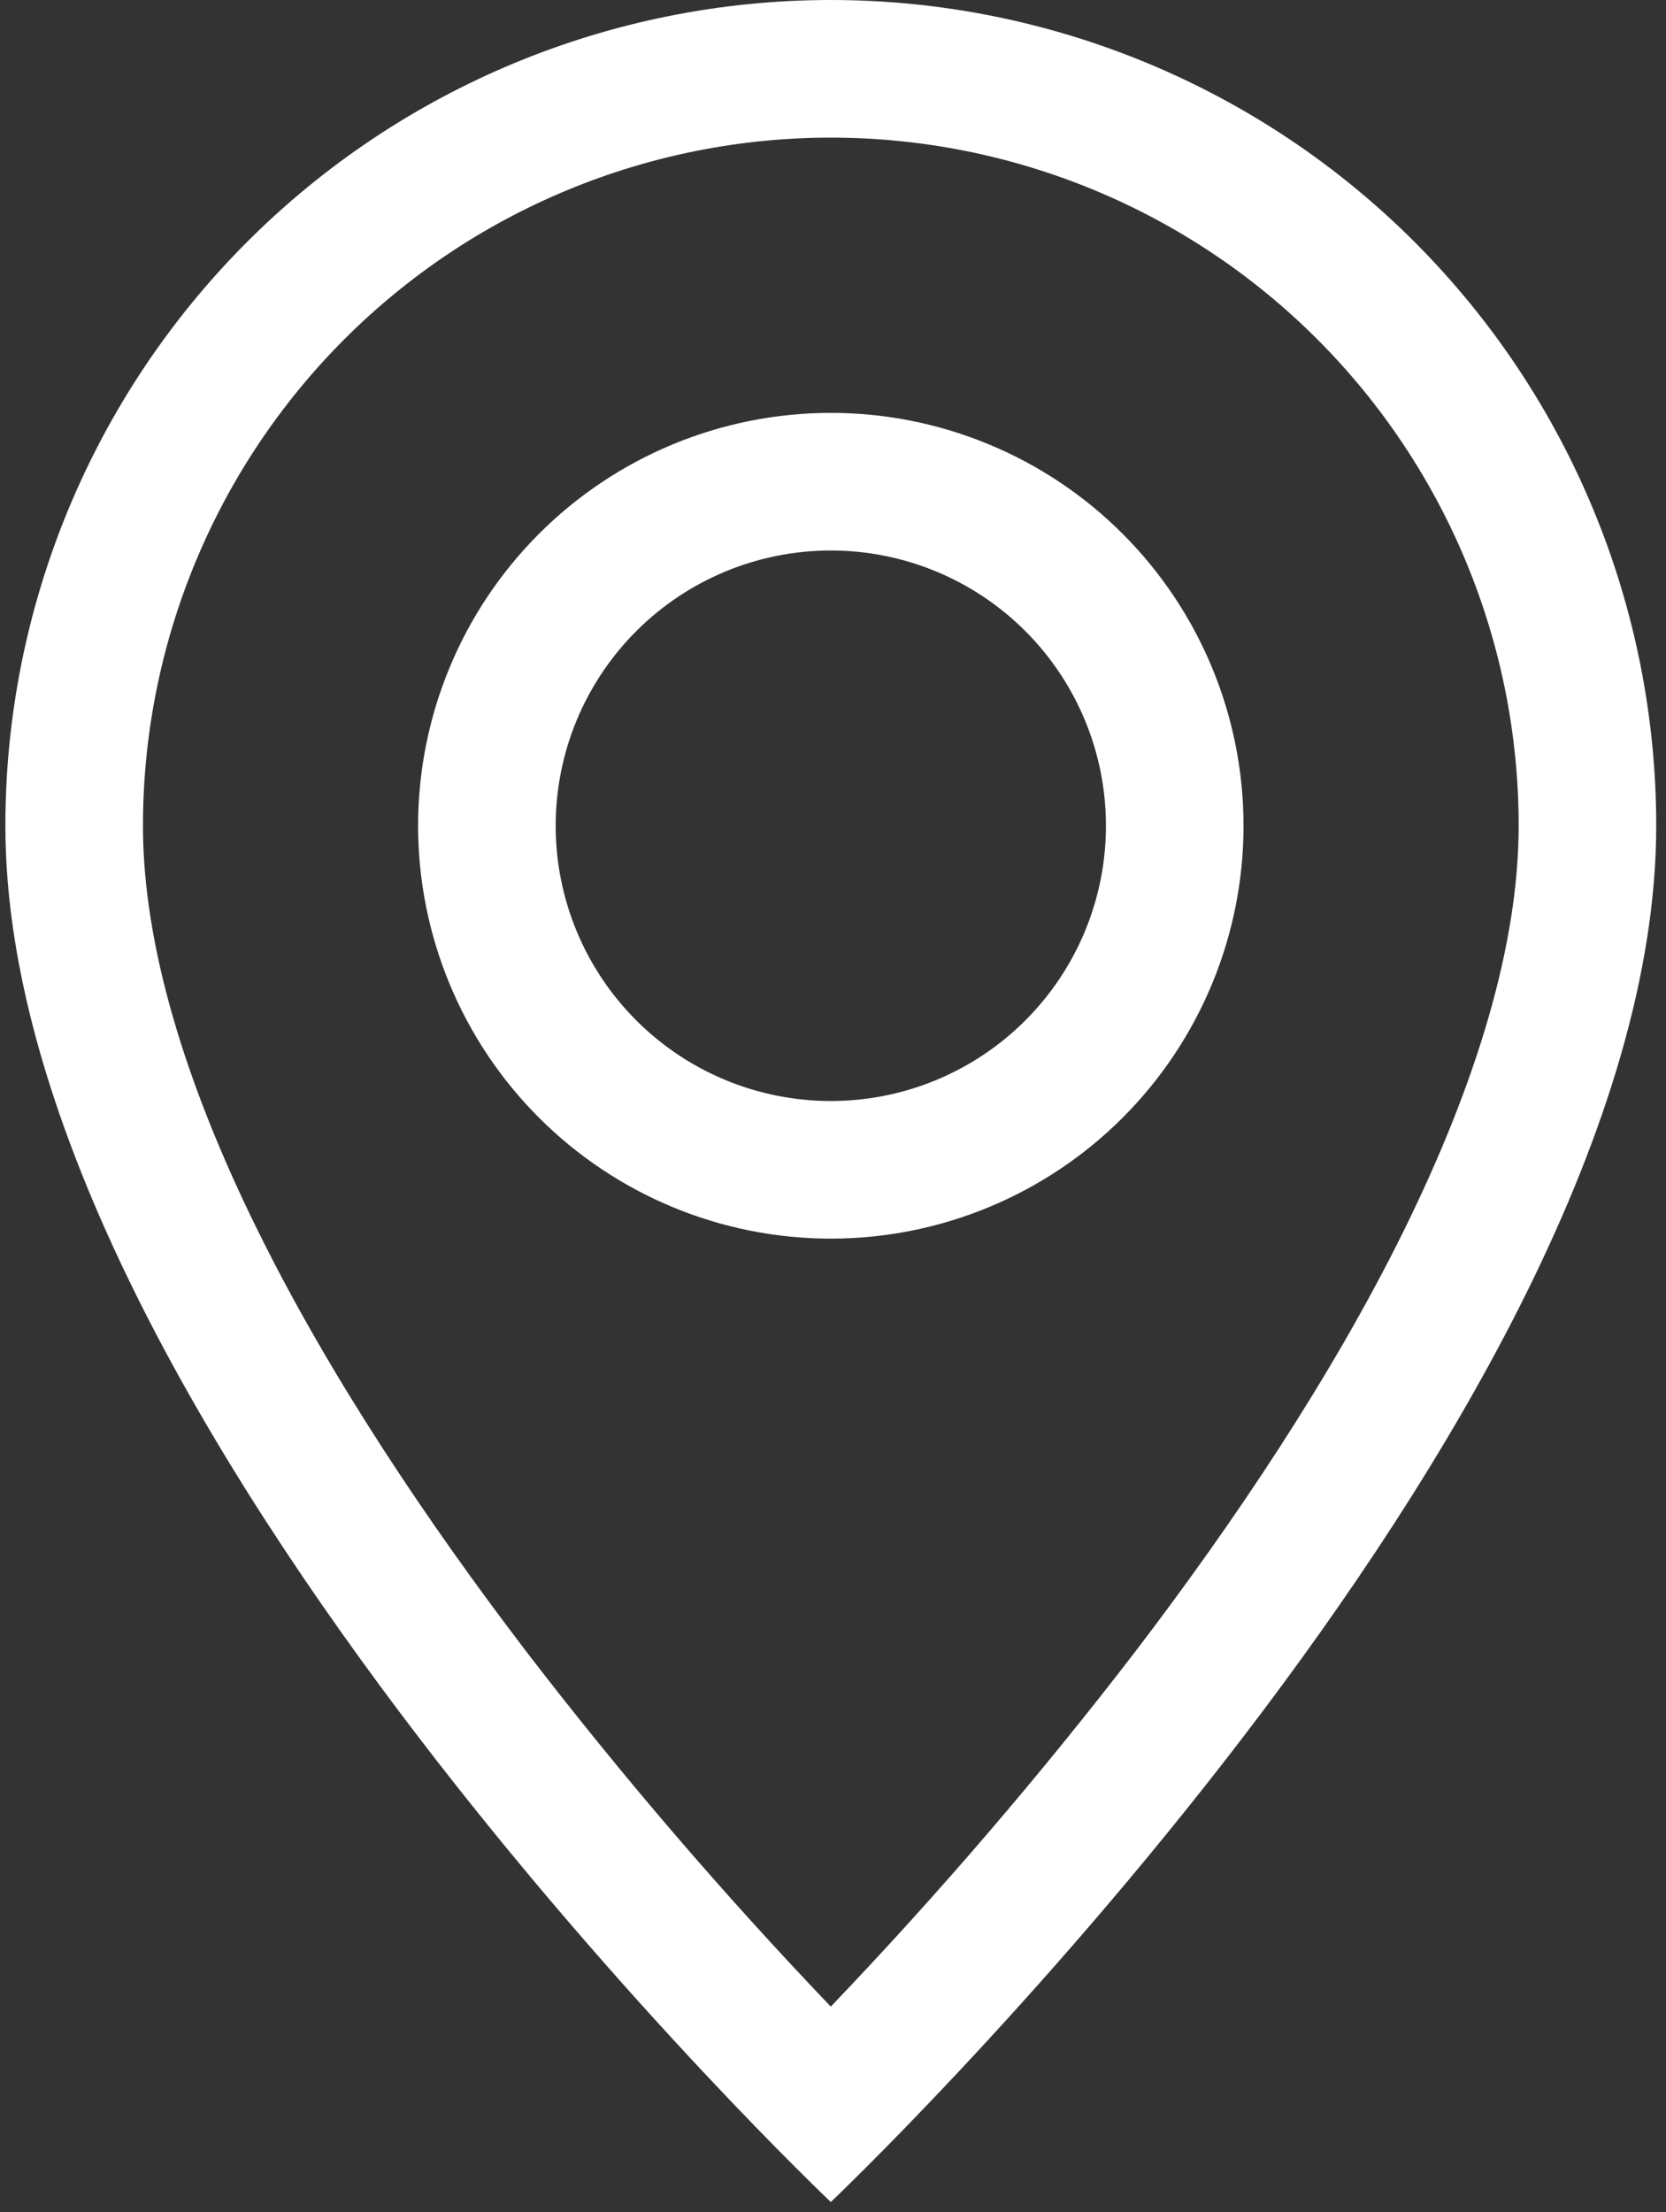
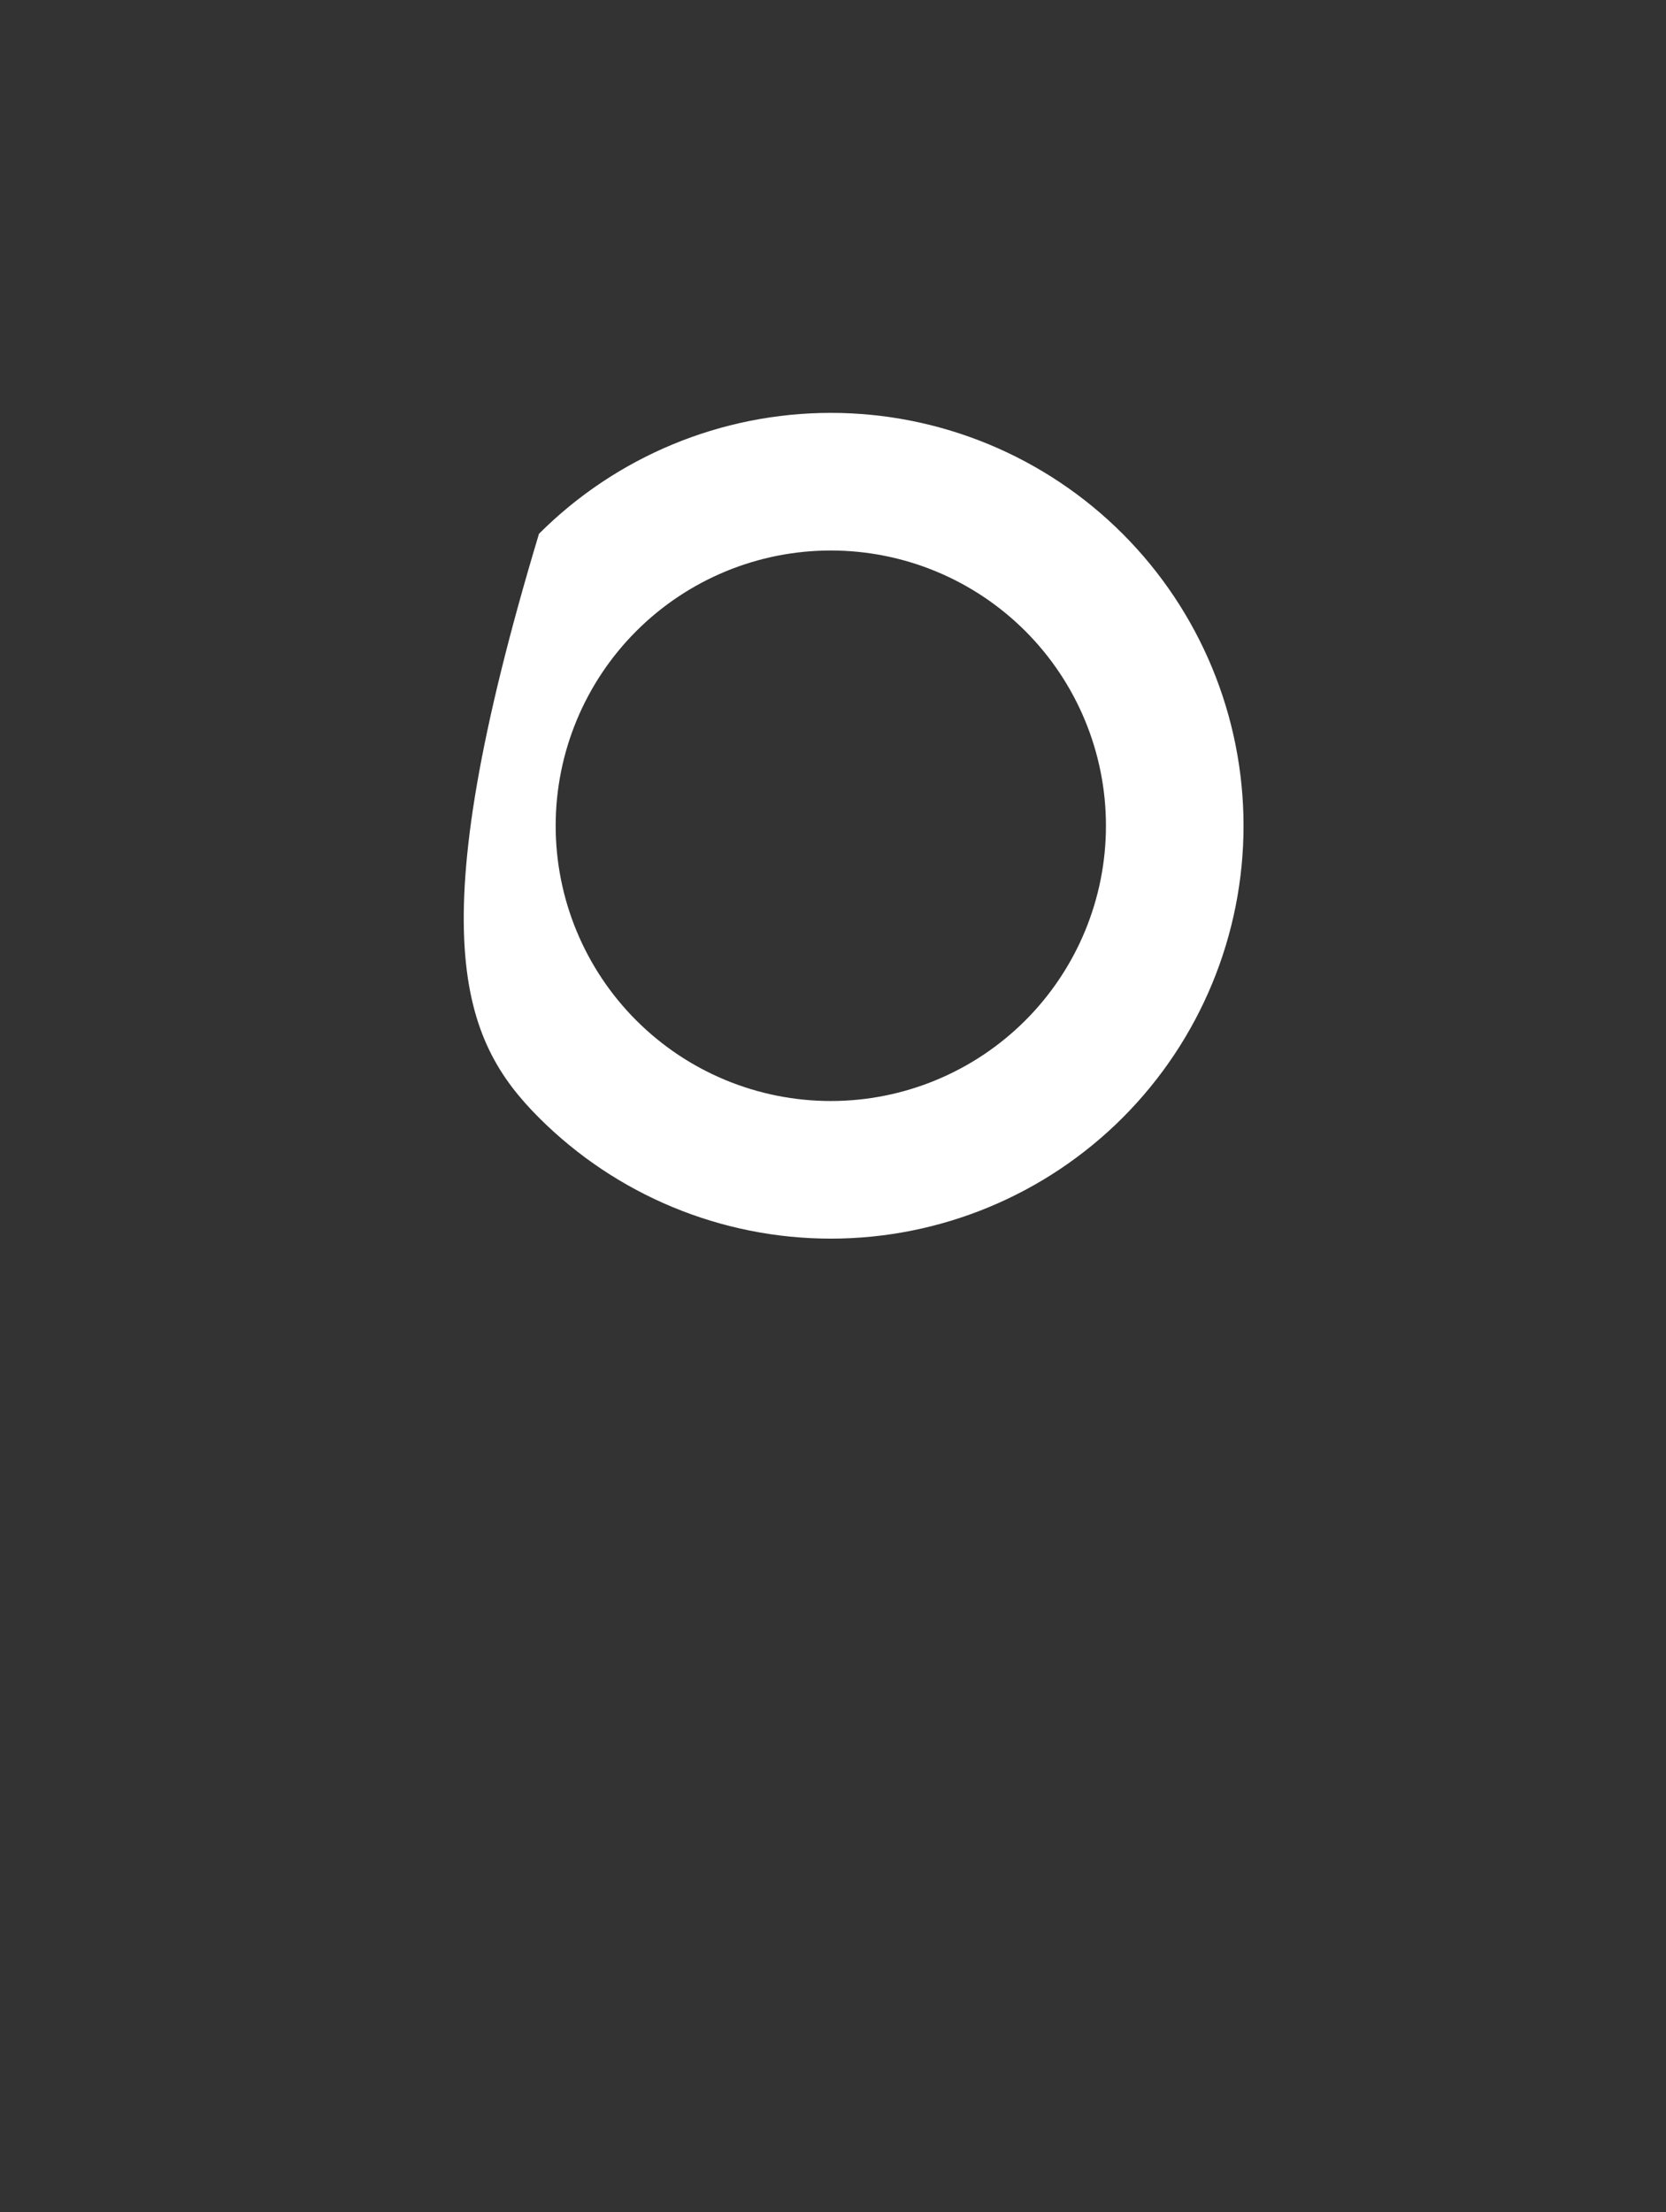
<svg xmlns="http://www.w3.org/2000/svg" width="110" height="146" viewBox="0 0 110 146" fill="none">
  <rect x="0" y="0" width="110" height="146" fill="#333333" stroke="none" />
-   <path d="M92.697 81.205C87.937 90.852 81.488 100.462 74.893 109.091C68.638 117.226 61.949 125.019 54.855 132.435C47.762 125.019 41.073 117.226 34.818 109.091C28.223 100.462 21.774 90.852 17.014 81.205C12.2 71.459 9.439 62.33 9.439 54.5C9.439 42.455 14.224 30.903 22.741 22.386C31.258 13.868 42.81 9.083 54.855 9.083C66.901 9.083 78.453 13.868 86.97 22.386C95.487 30.903 100.272 42.455 100.272 54.5C100.272 62.33 97.502 71.459 92.697 81.205ZM54.855 145.333C54.855 145.333 109.355 93.686 109.355 54.5C109.355 40.046 103.614 26.183 93.393 15.963C83.172 5.742 69.31 0 54.855 0C40.401 0 26.539 5.742 16.318 15.963C6.097 26.183 0.355 40.046 0.355 54.5C0.355 93.686 54.855 145.333 54.855 145.333Z" fill="white" />
-   <path d="M54.855 72.667C50.037 72.667 45.417 70.753 42.01 67.346C38.603 63.939 36.689 59.318 36.689 54.5C36.689 49.682 38.603 45.061 42.01 41.654C45.417 38.247 50.037 36.333 54.855 36.333C59.674 36.333 64.294 38.247 67.701 41.654C71.108 45.061 73.022 49.682 73.022 54.5C73.022 59.318 71.108 63.939 67.701 67.346C64.294 70.753 59.674 72.667 54.855 72.667ZM54.855 81.75C62.083 81.75 69.014 78.879 74.124 73.769C79.234 68.658 82.106 61.727 82.106 54.5C82.106 47.273 79.234 40.342 74.124 35.231C69.014 30.121 62.083 27.25 54.855 27.25C47.628 27.25 40.697 30.121 35.587 35.231C30.476 40.342 27.605 47.273 27.605 54.5C27.605 61.727 30.476 68.658 35.587 73.769C40.697 78.879 47.628 81.75 54.855 81.75V81.75Z" fill="white" />
+   <path d="M54.855 72.667C50.037 72.667 45.417 70.753 42.01 67.346C38.603 63.939 36.689 59.318 36.689 54.5C36.689 49.682 38.603 45.061 42.01 41.654C45.417 38.247 50.037 36.333 54.855 36.333C59.674 36.333 64.294 38.247 67.701 41.654C71.108 45.061 73.022 49.682 73.022 54.5C73.022 59.318 71.108 63.939 67.701 67.346C64.294 70.753 59.674 72.667 54.855 72.667ZM54.855 81.75C62.083 81.75 69.014 78.879 74.124 73.769C79.234 68.658 82.106 61.727 82.106 54.5C82.106 47.273 79.234 40.342 74.124 35.231C69.014 30.121 62.083 27.25 54.855 27.25C47.628 27.25 40.697 30.121 35.587 35.231C27.605 61.727 30.476 68.658 35.587 73.769C40.697 78.879 47.628 81.75 54.855 81.75V81.75Z" fill="white" />
</svg>